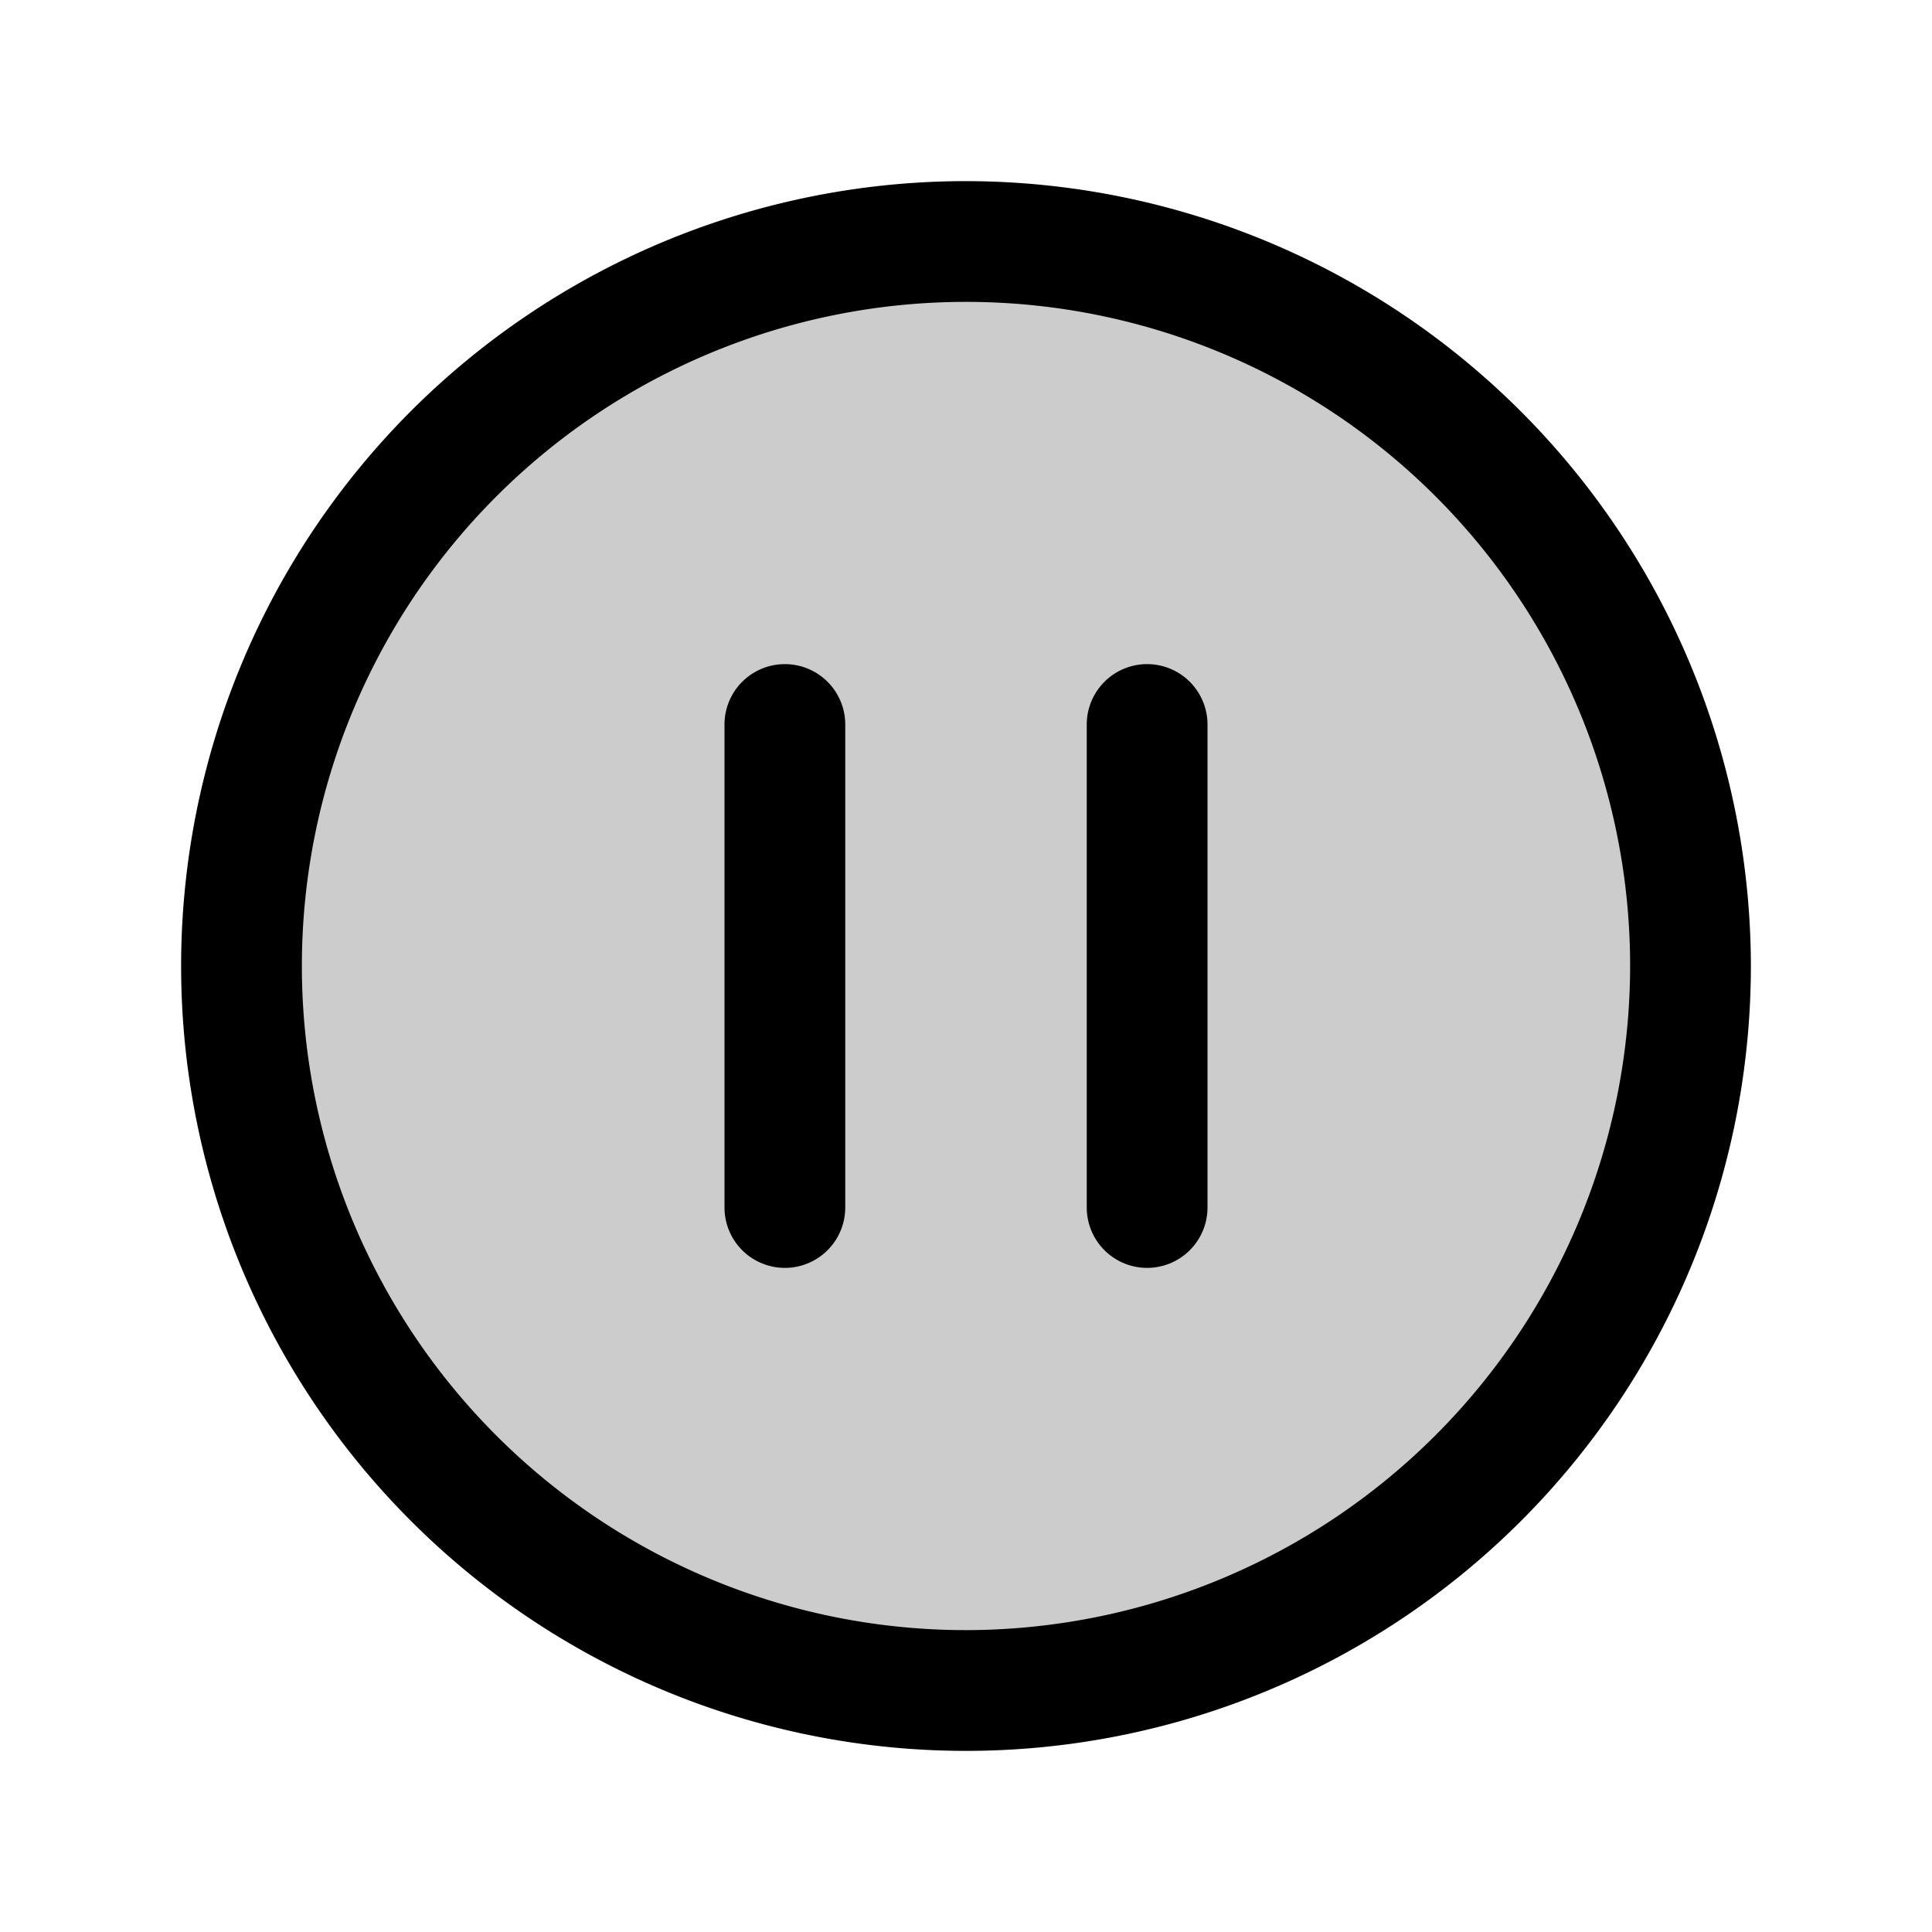
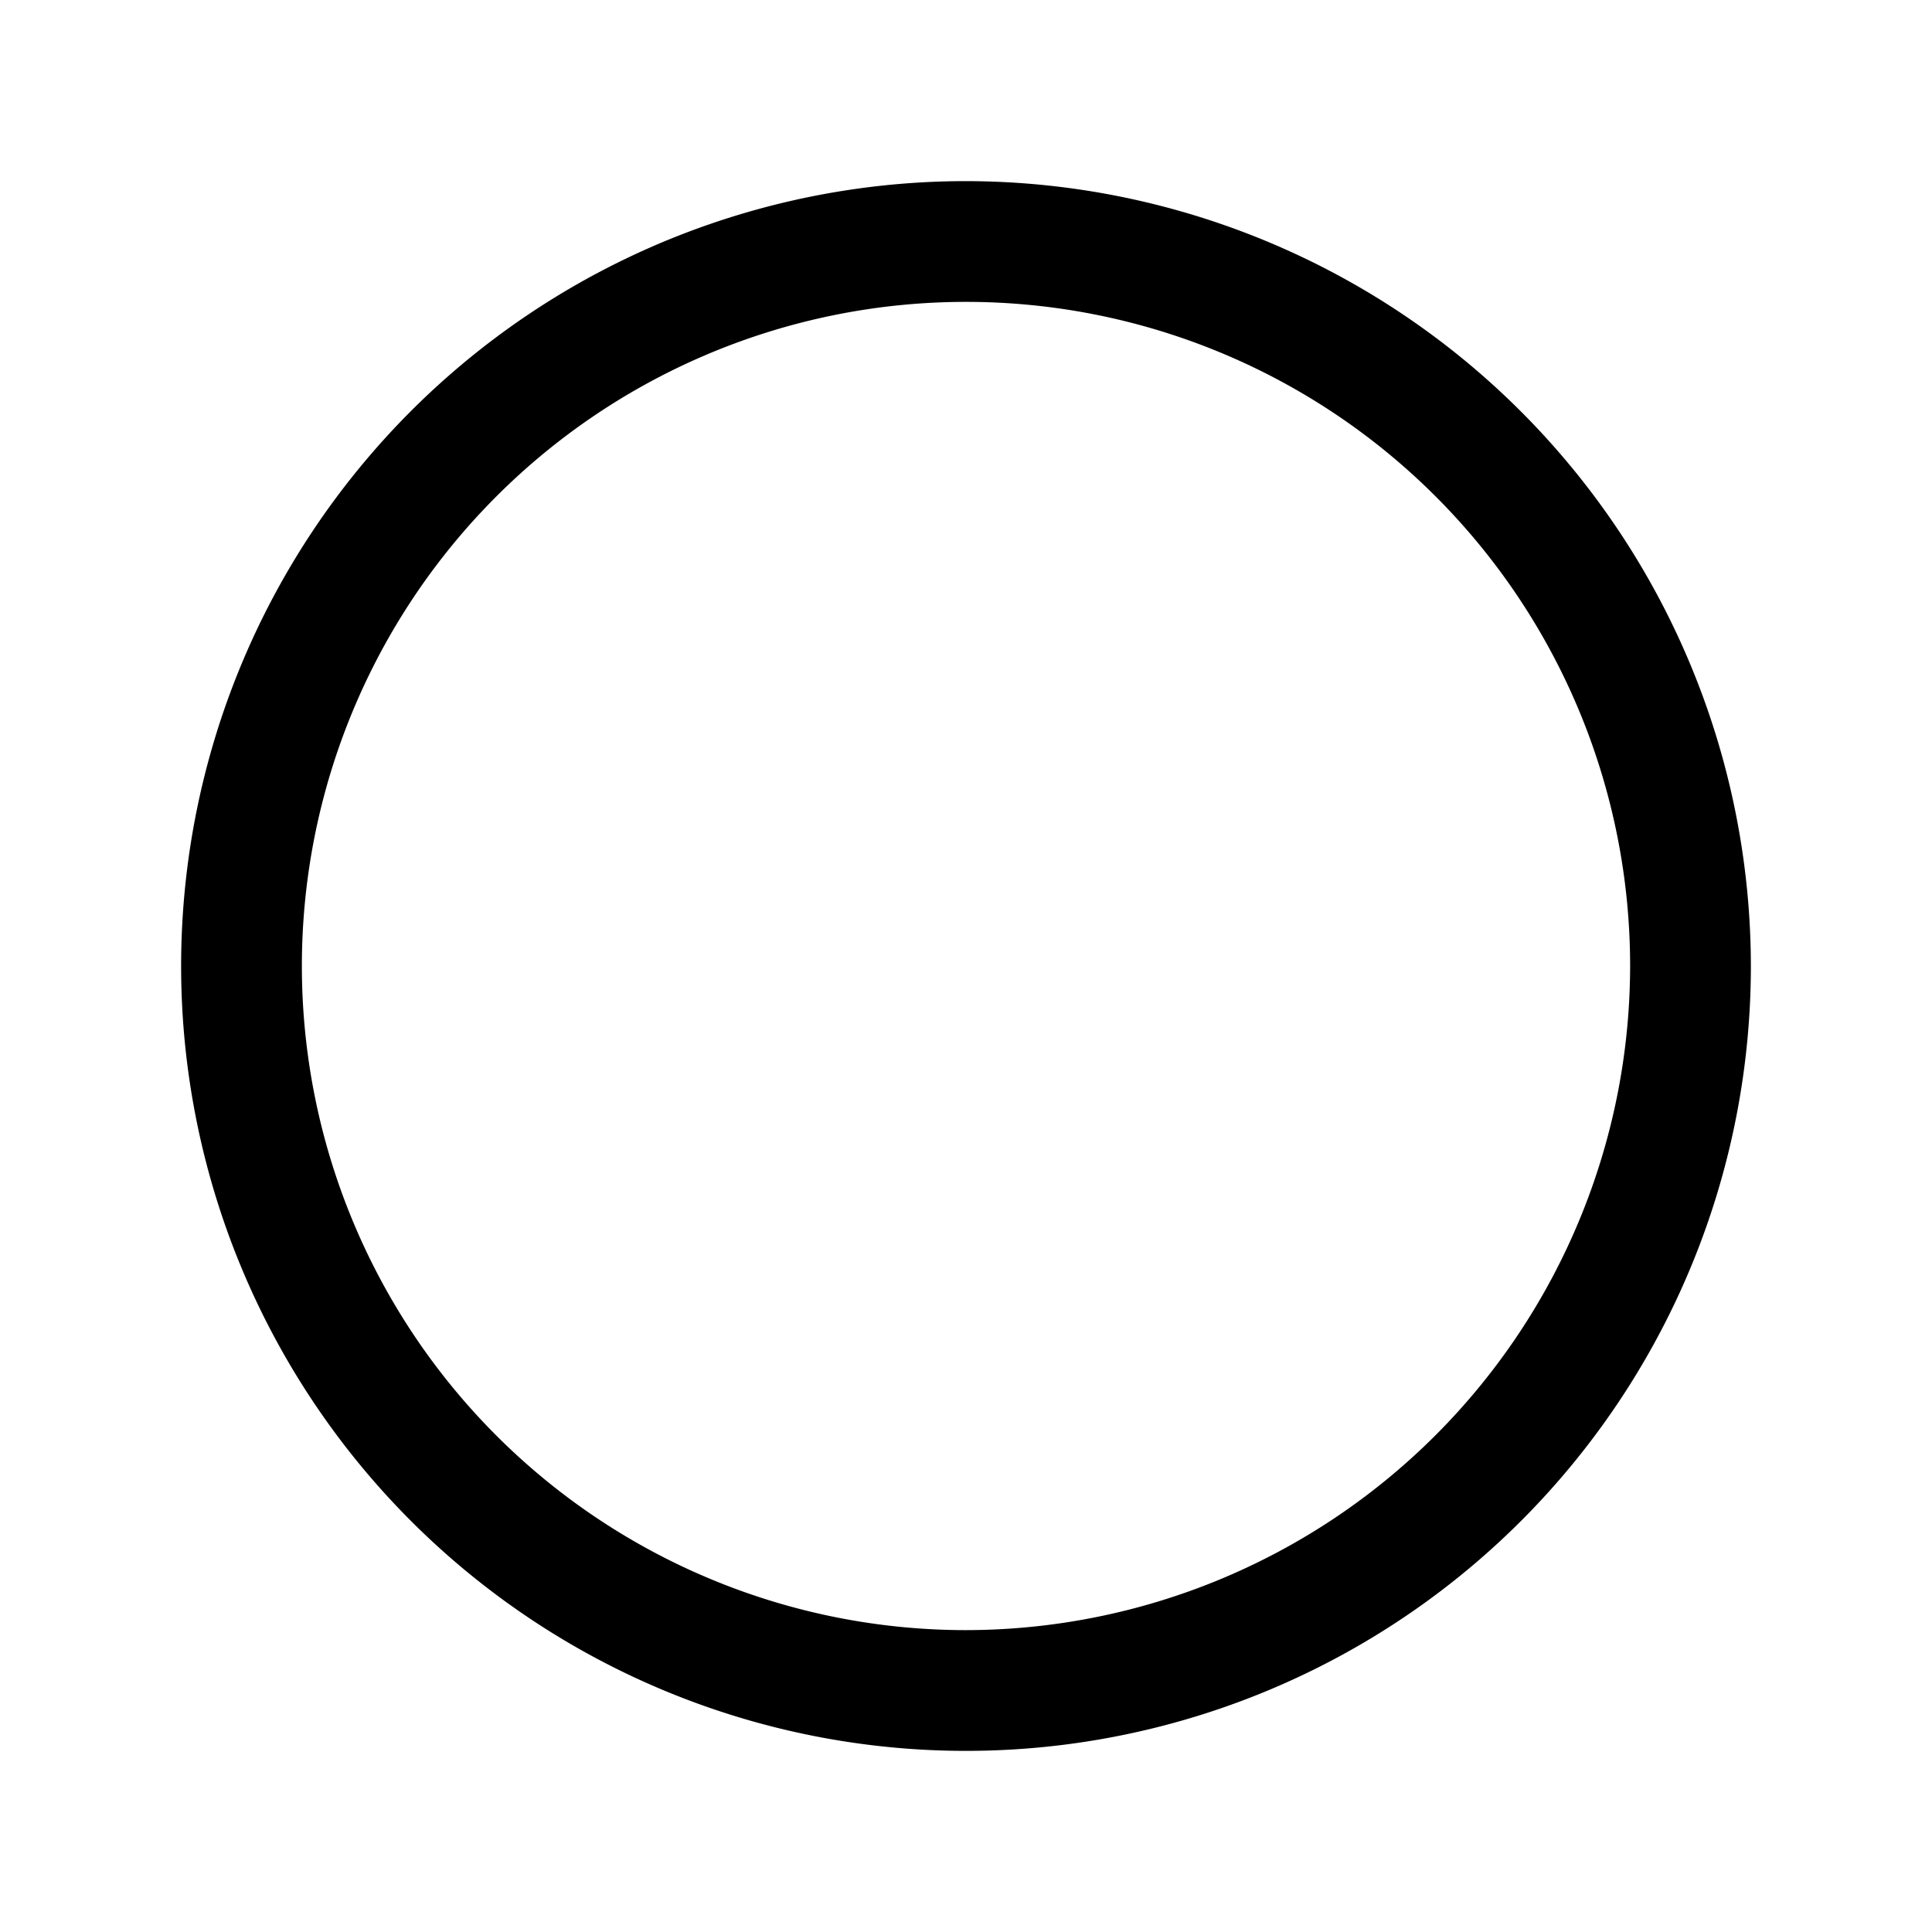
<svg xmlns="http://www.w3.org/2000/svg" fill="#000000" width="800px" height="800px" viewBox="0 0 256 256" id="Flat">
  <g opacity="0.2">
-     <circle cx="128" cy="128" r="96" />
-   </g>
+     </g>
  <g>
    <path d="M128,24A104,104,0,1,0,232,128,104.118,104.118,0,0,0,128,24Zm0,192a88,88,0,1,1,88-88A88.1,88.1,0,0,1,128,216Z" />
-     <path d="M104,88a8,8,0,0,0-8,8v64a8,8,0,0,0,16,0V96A8,8,0,0,0,104,88Z" />
-     <path d="M152,88a8,8,0,0,0-8,8v64a8,8,0,0,0,16,0V96A8,8,0,0,0,152,88Z" />
  </g>
</svg>